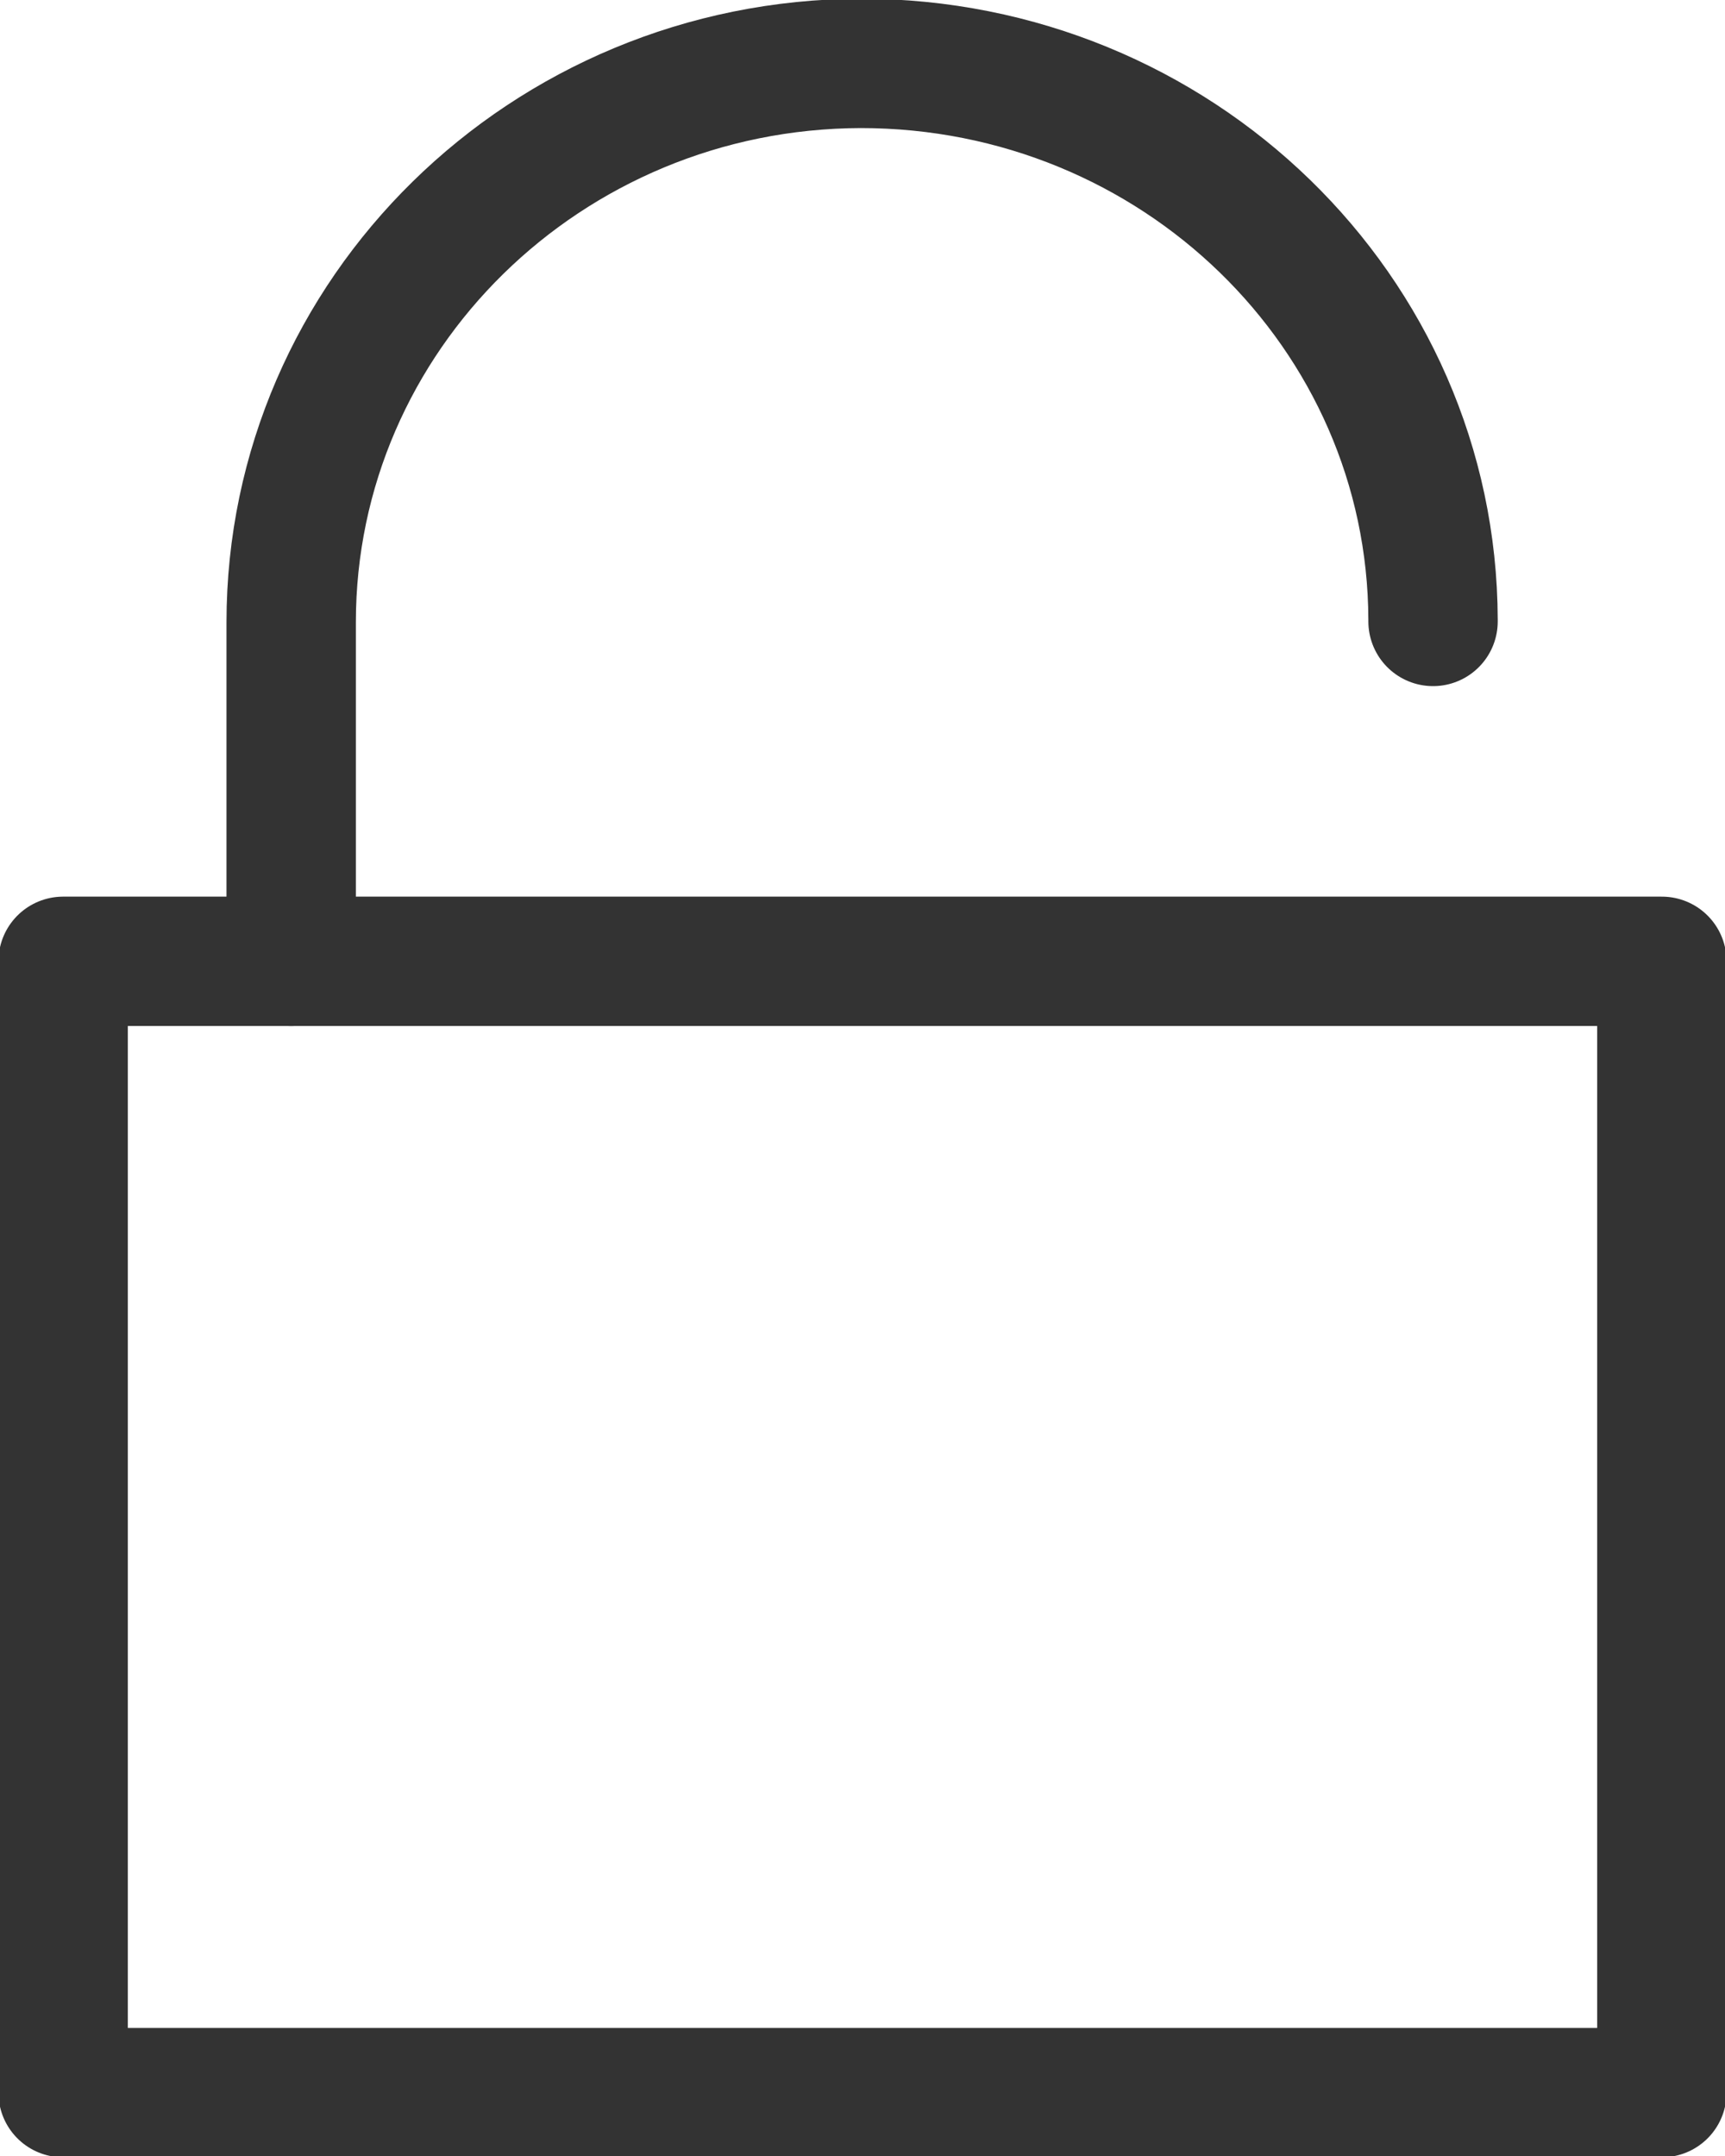
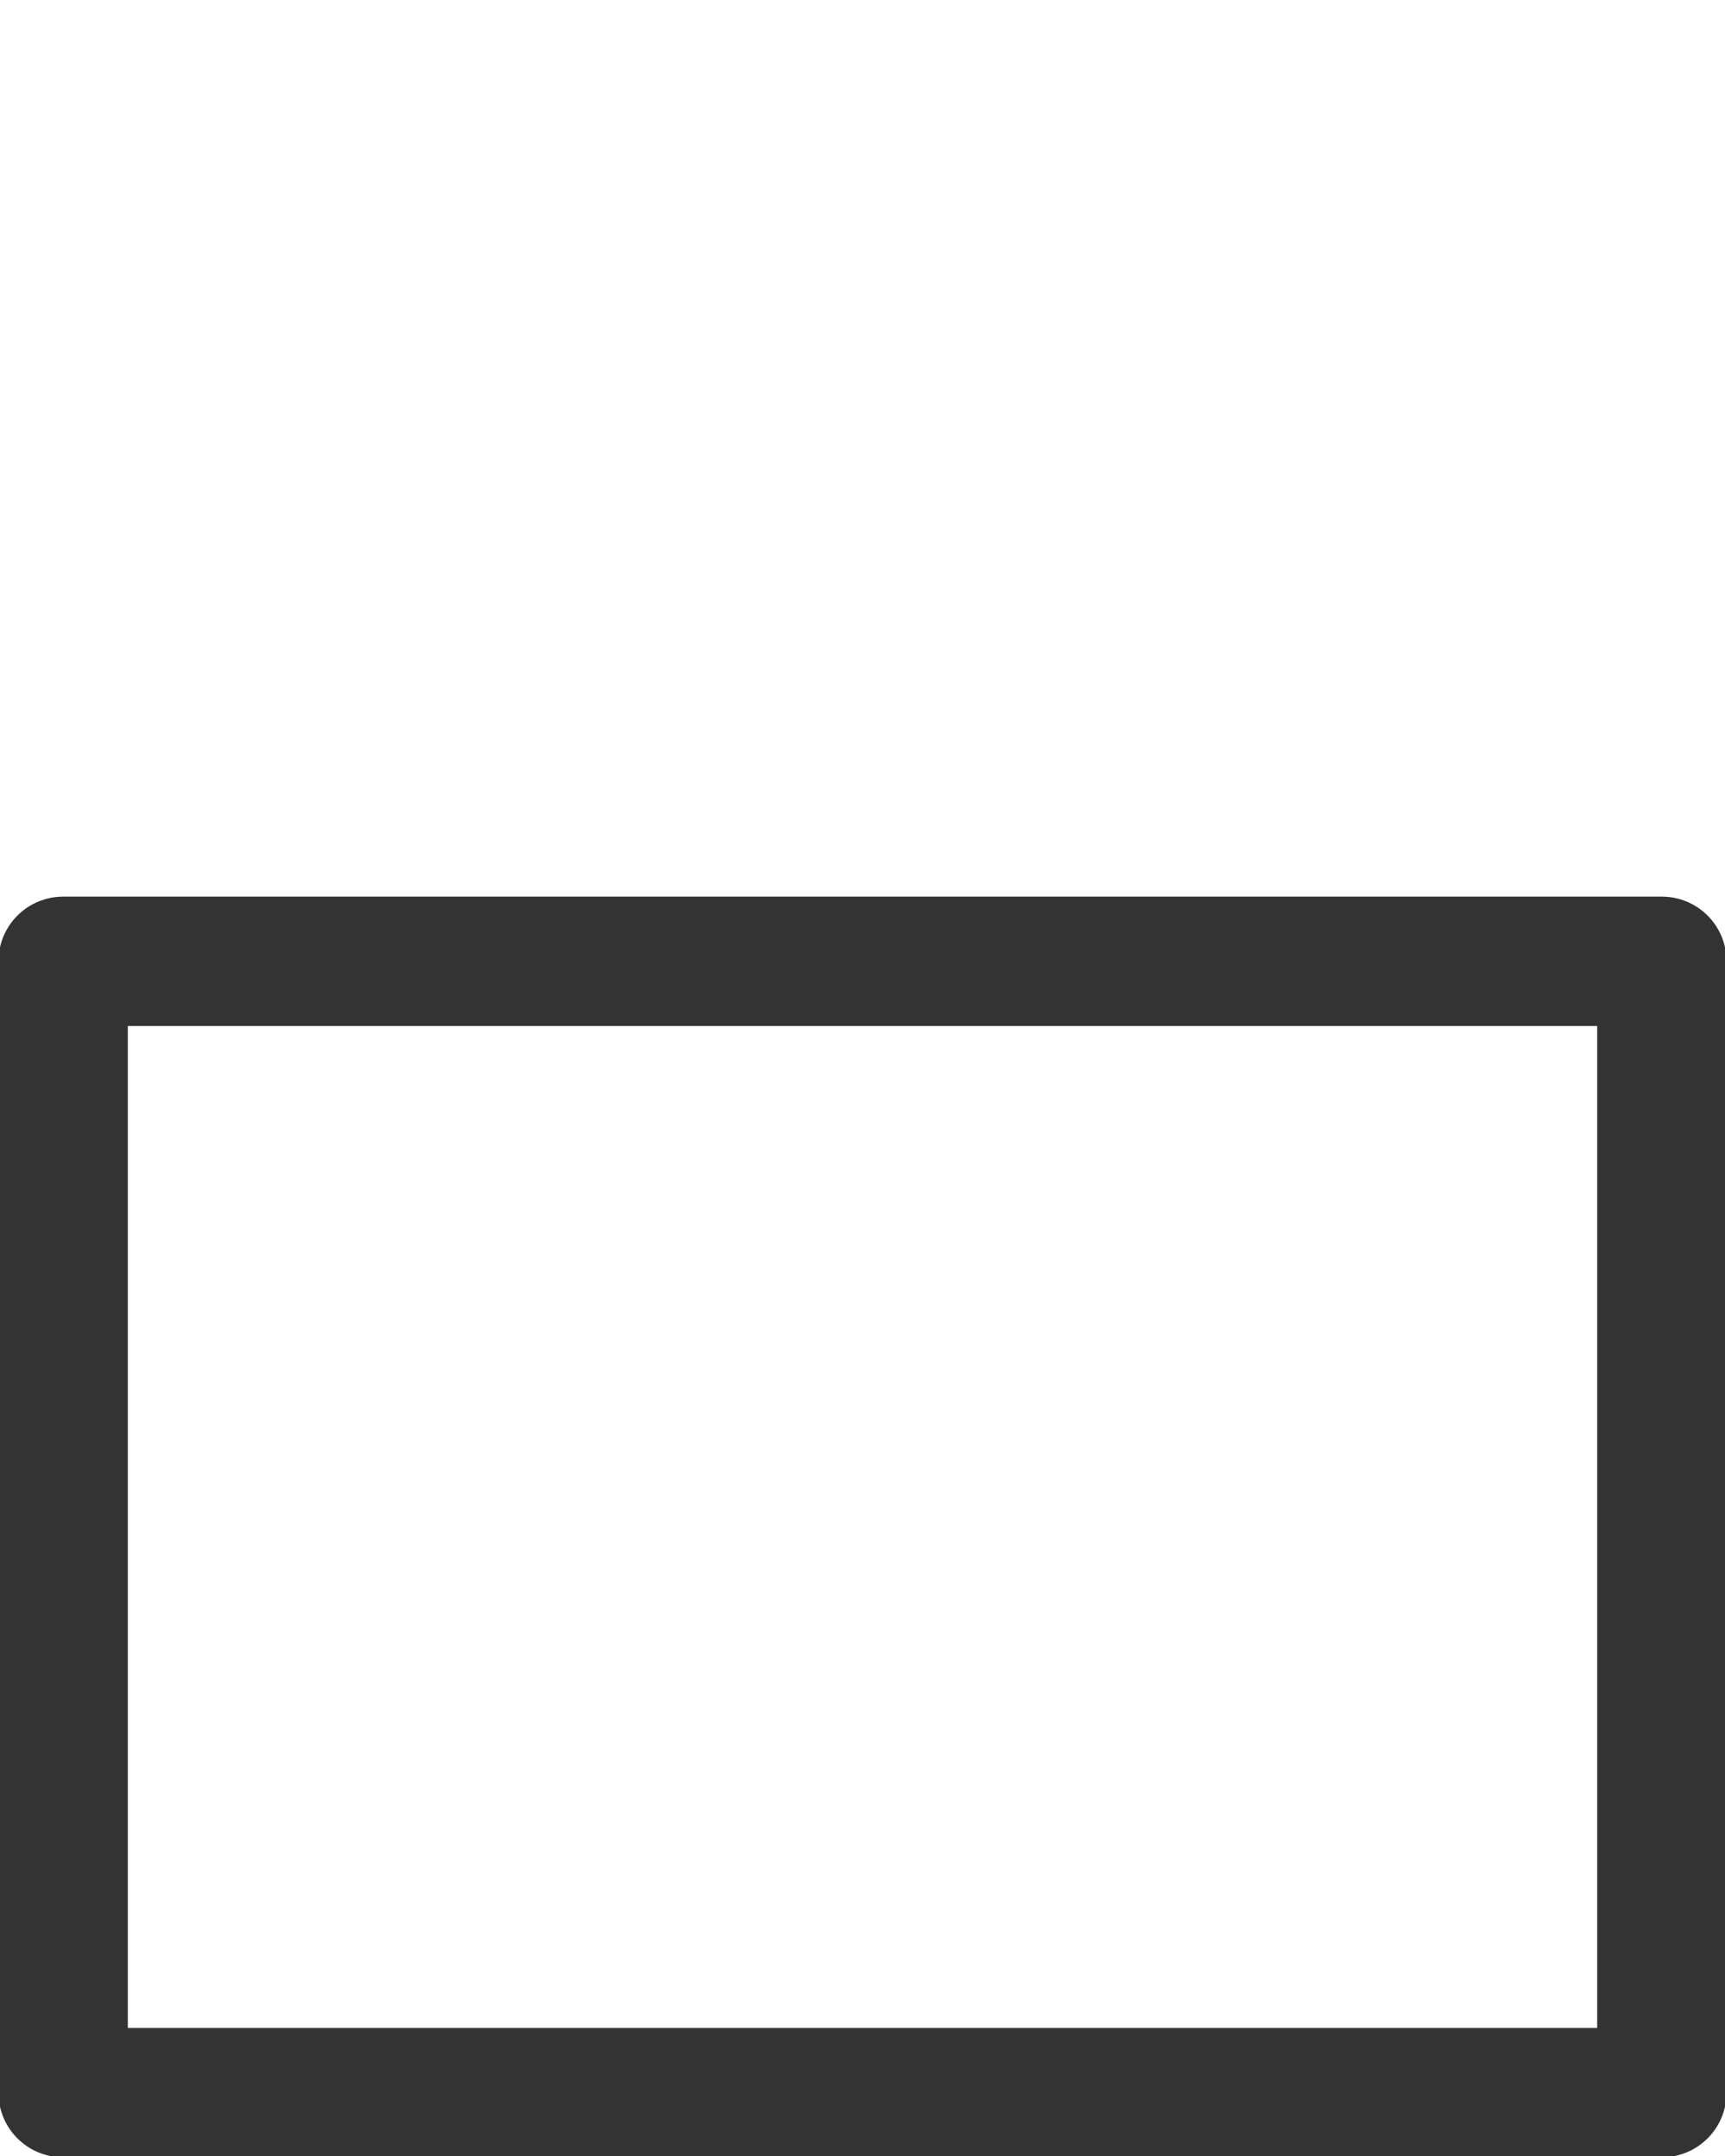
<svg xmlns="http://www.w3.org/2000/svg" width="20" height="25" viewBox="0 0 20 25" fill="none">
  <g clip-path="url(#clip0_4069_1896)">
    <path d="M19.268 11.147H0.732V24.265H19.268V11.147Z" stroke="#333333" stroke-width="1.5" stroke-linecap="round" stroke-linejoin="round" />
-     <path d="M3.376 11.147V7.216C3.376 3.647 6.332 0.745 9.98 0.735C13.639 0.735 16.605 3.618 16.615 7.186V7.206" stroke="#333333" stroke-width="1.5" stroke-linecap="round" stroke-linejoin="round" />
  </g>
  <defs>
    <clipPath id="clip0_4069_1896">
      <rect width="20" height="25" fill="white" />
    </clipPath>
  </defs>
</svg>